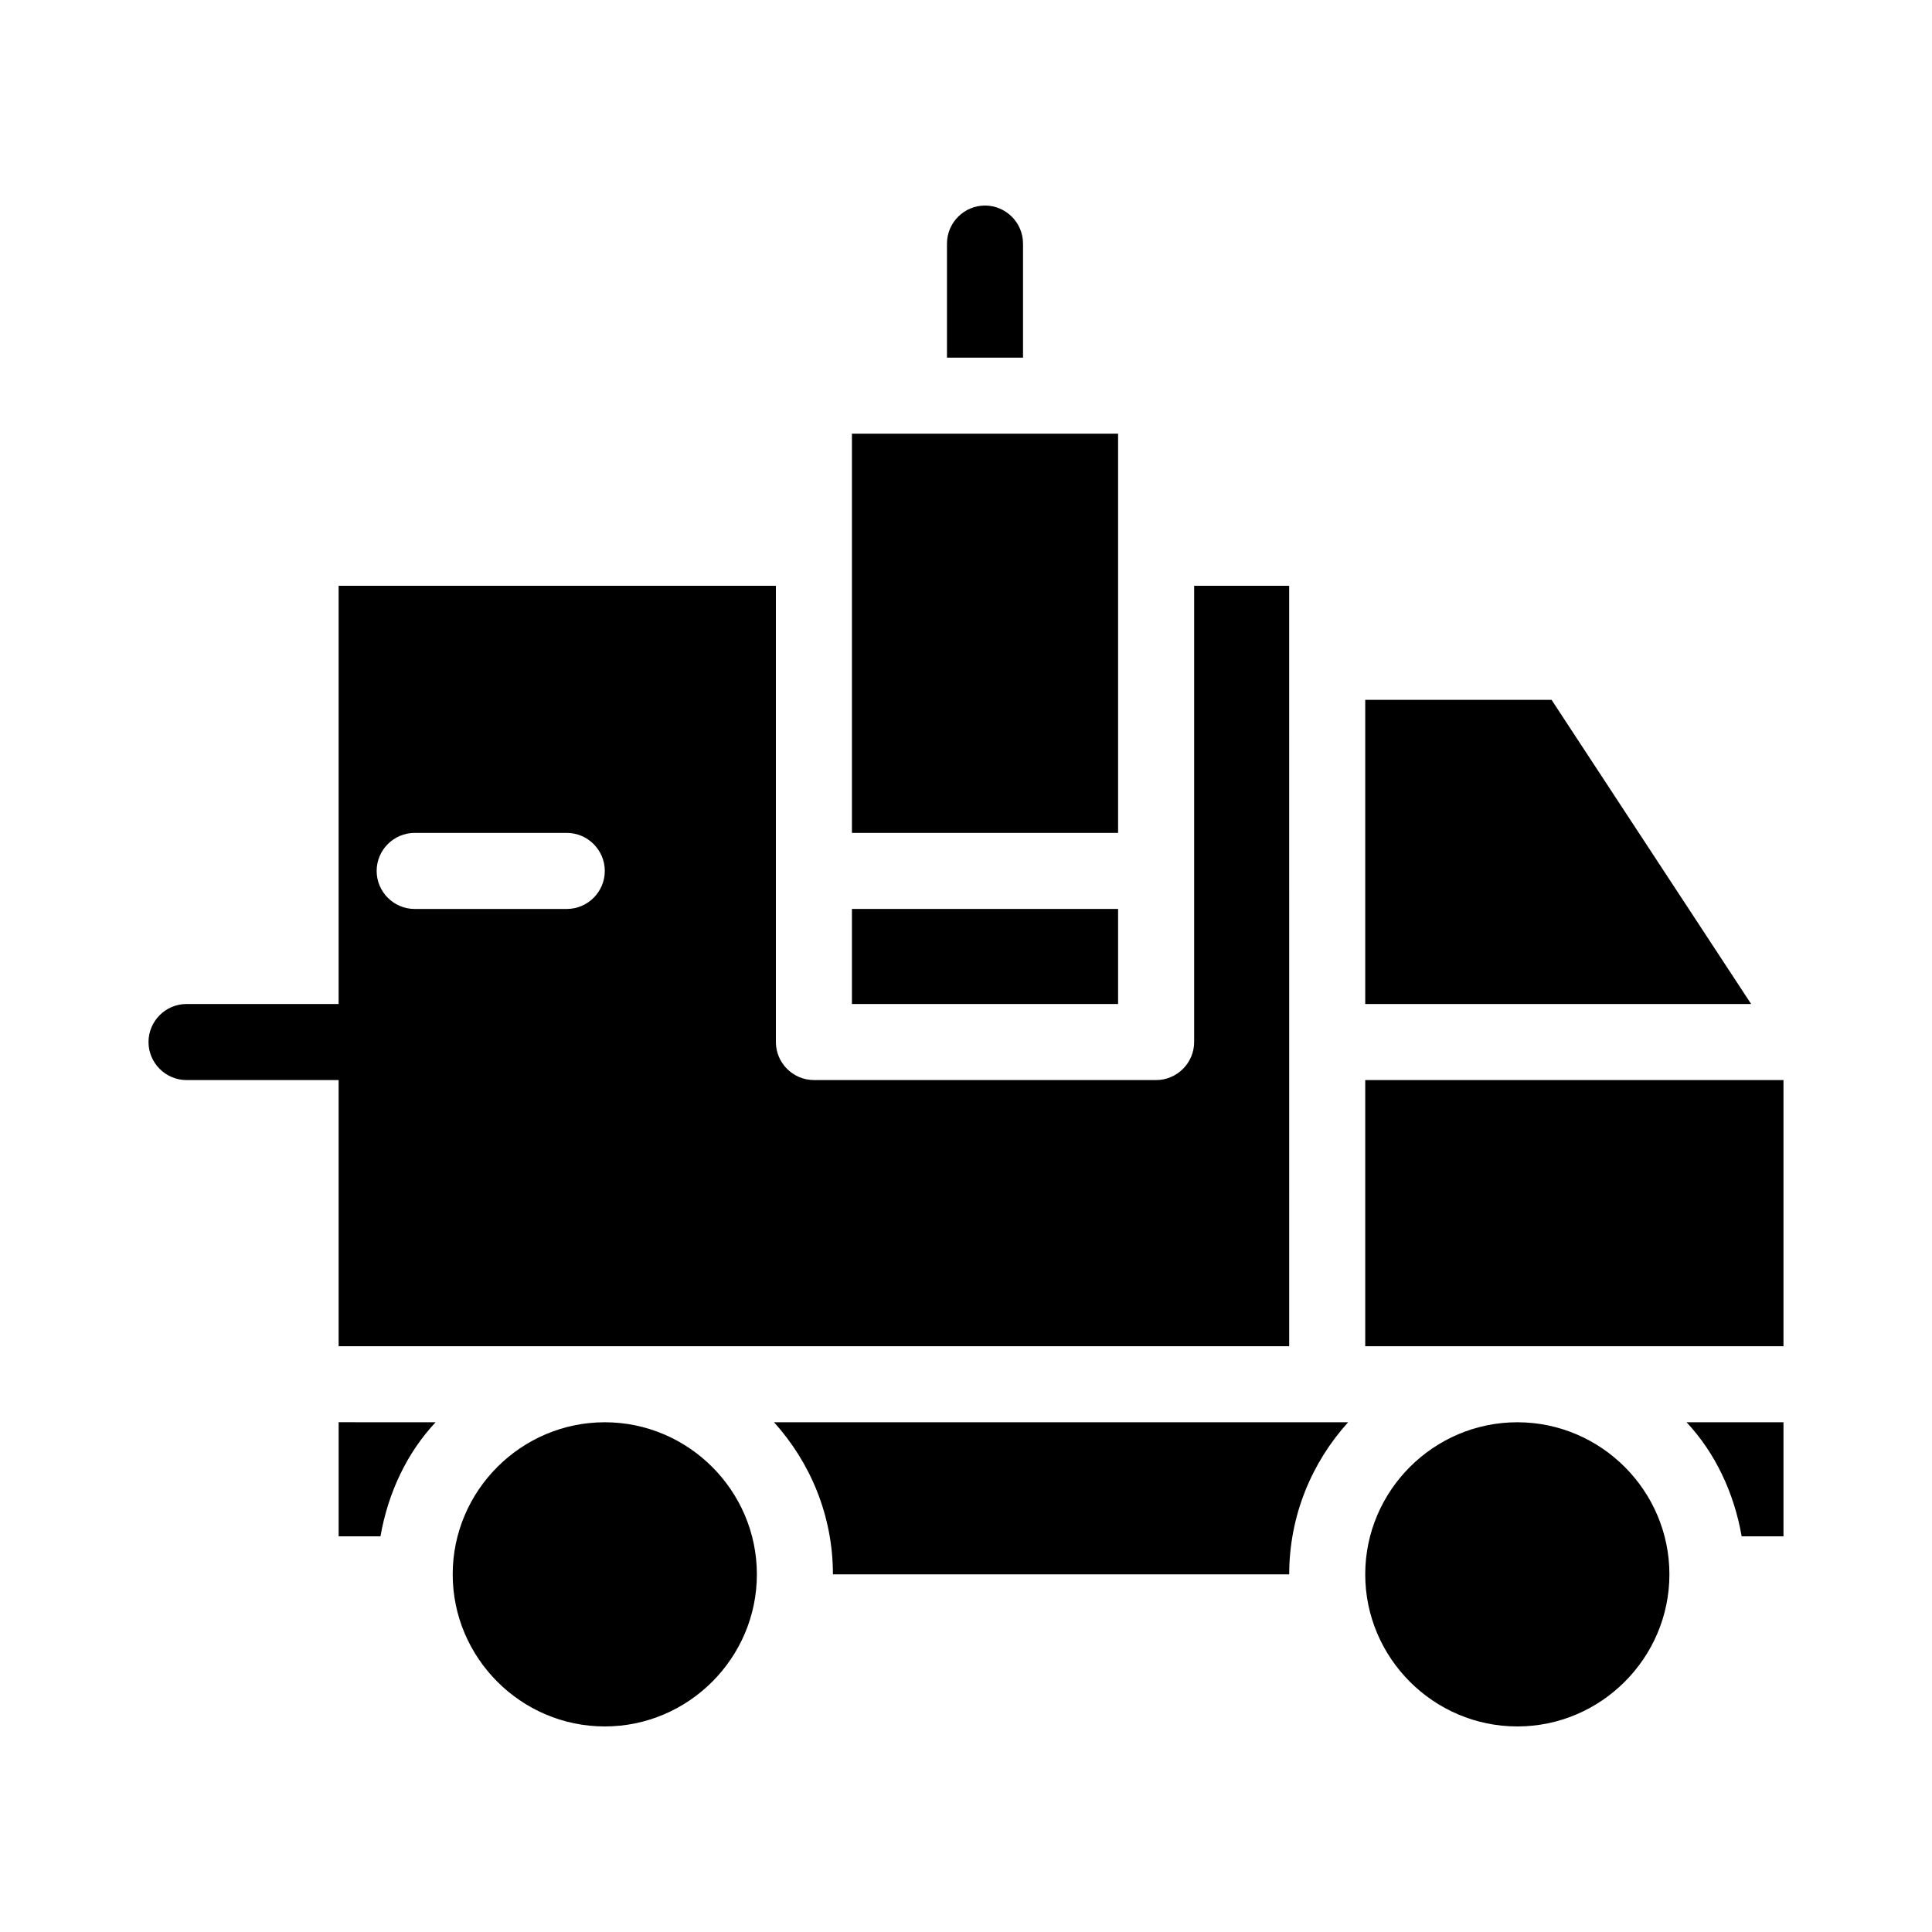
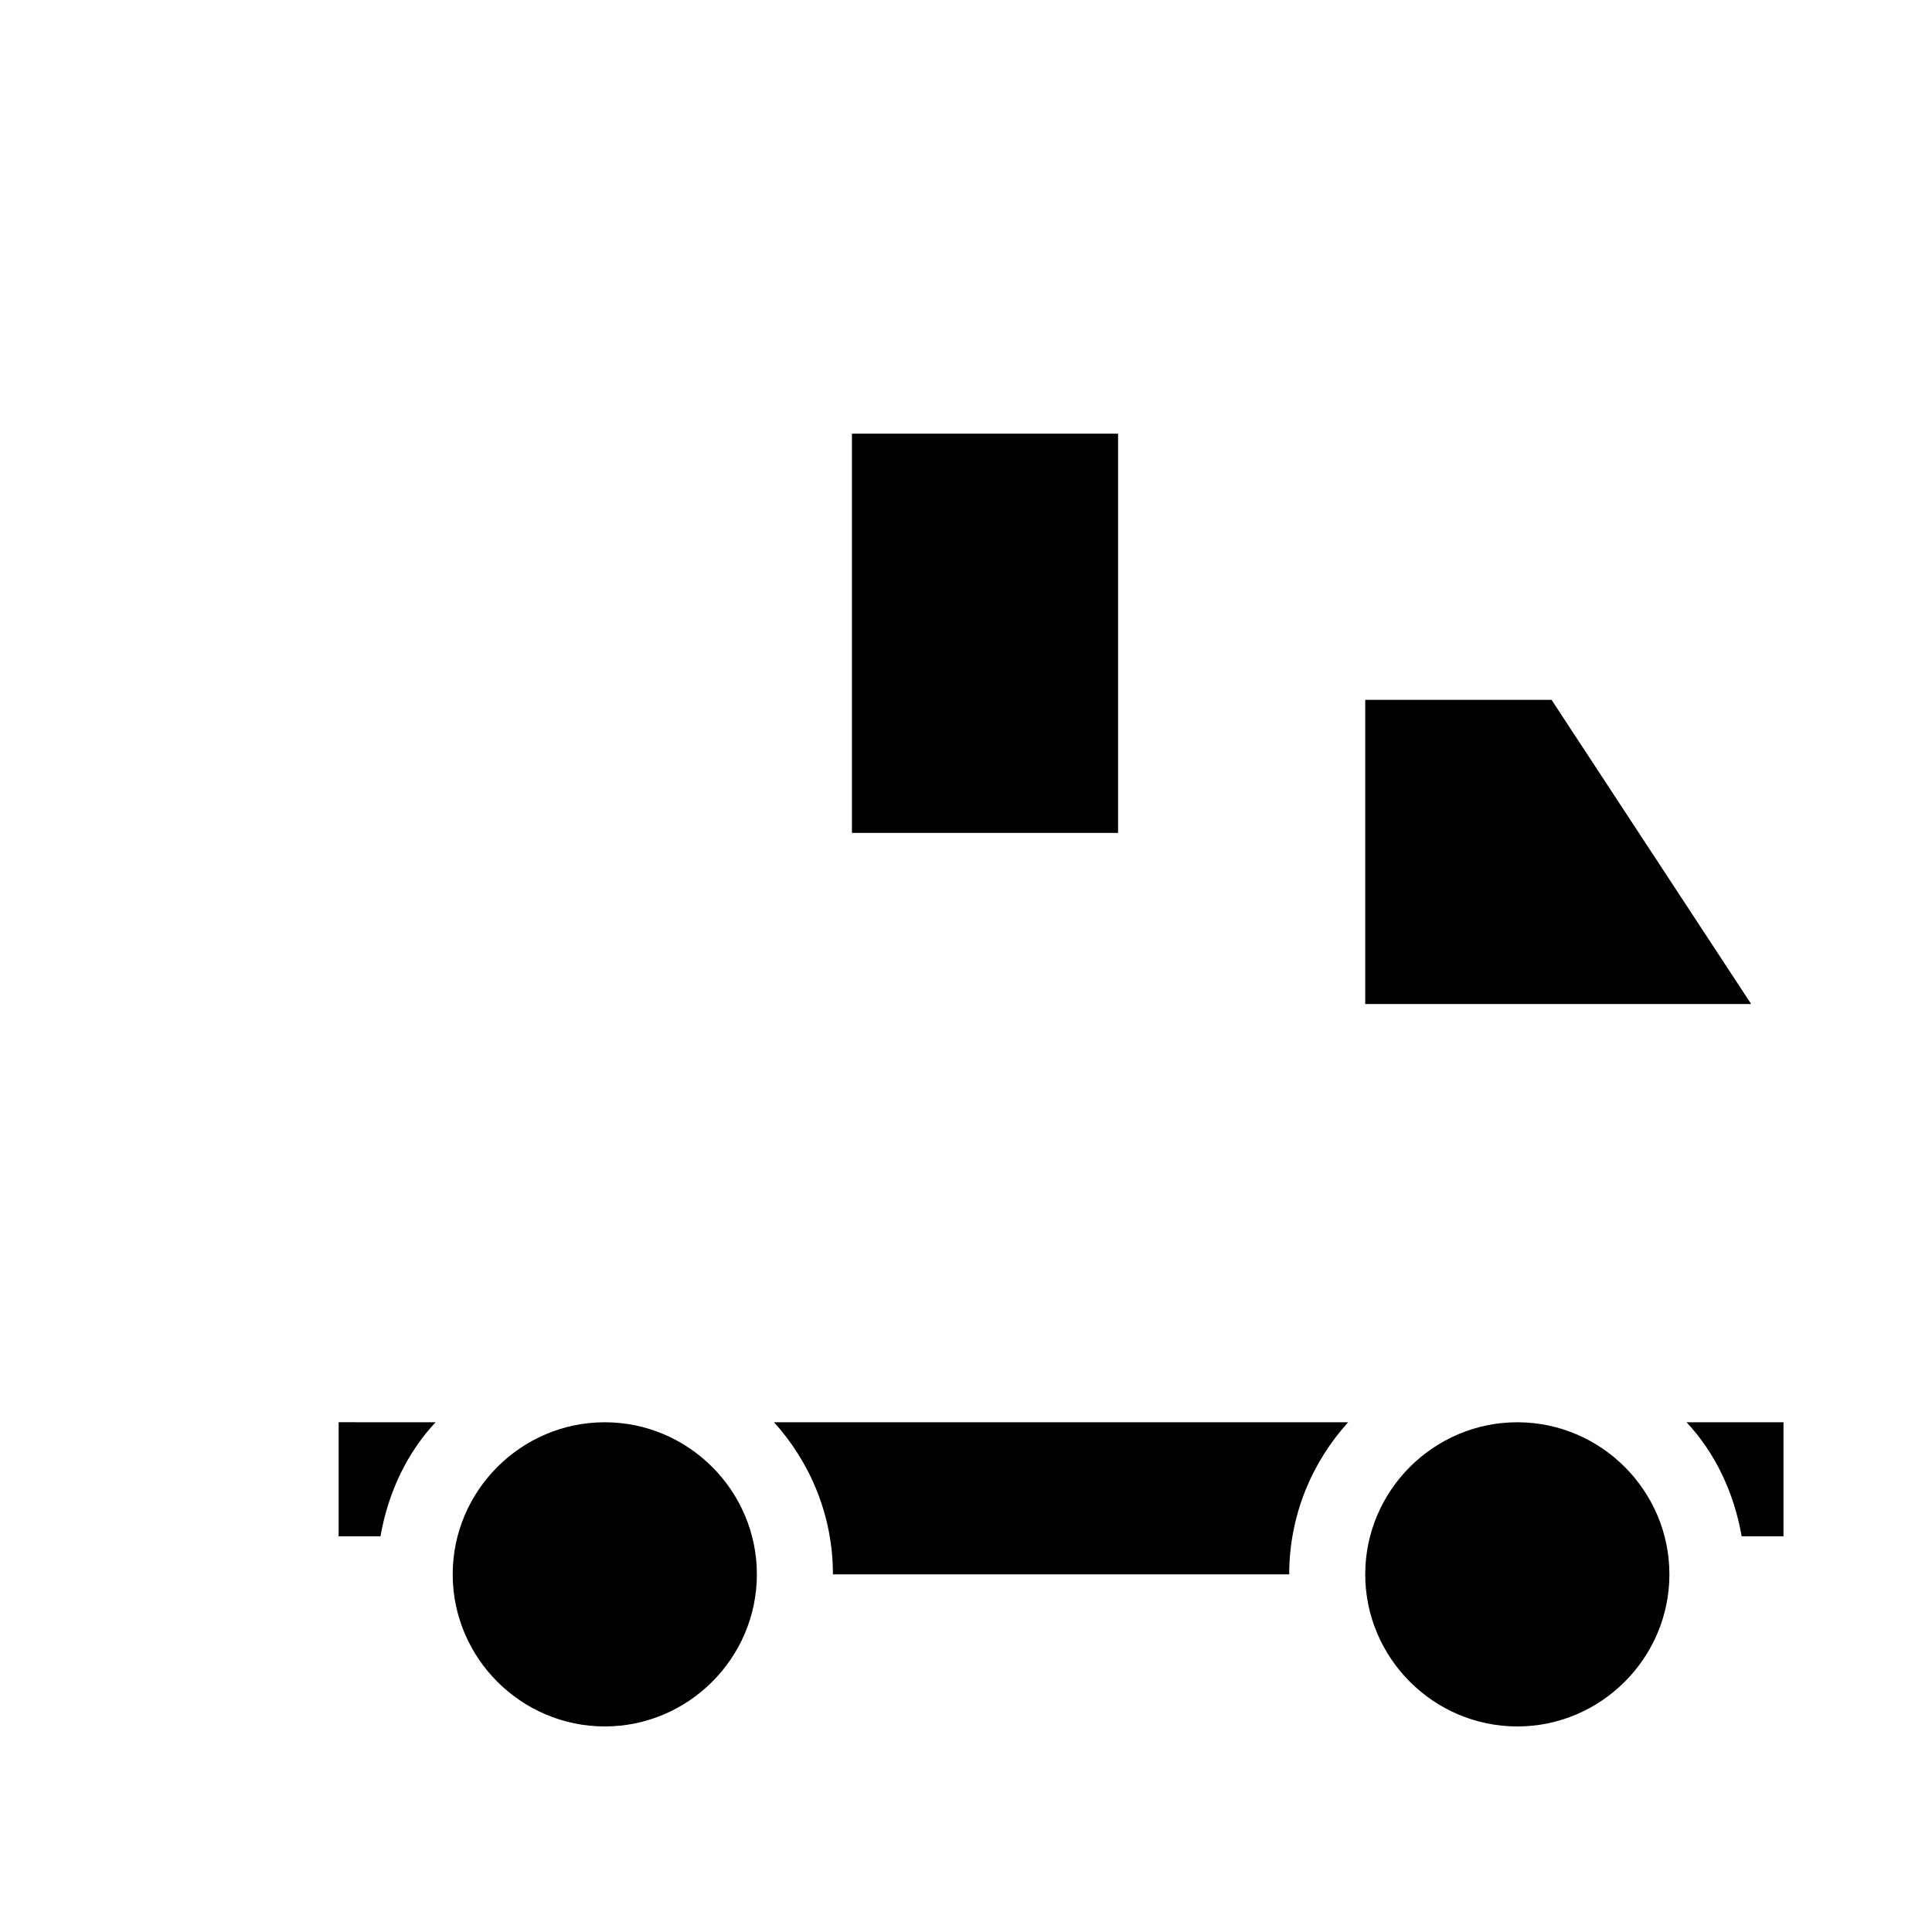
<svg xmlns="http://www.w3.org/2000/svg" fill="#000000" width="800px" height="800px" version="1.1" viewBox="144 144 512 512">
  <g>
    <path d="m608.07 410.07h-102.27v-80.609h49.375z" />
-     <path d="m505.8 430.23h110.84v70.535h-110.84z" />
    <path d="m259.44 520.91c-7.559 8.062-12.594 18.641-14.609 30.23l-11.086-0.004v-30.23z" />
    <path d="m501.27 520.91c-9.574 10.578-15.617 24.688-15.617 40.305h-120.92c0-15.617-6.047-29.727-15.617-40.305z" />
    <path d="m616.64 520.91v30.23h-11.082c-2.016-11.586-7.055-22.168-14.609-30.23z" />
-     <path d="m460.46 299.24v120.91c0 5.543-4.535 10.078-10.078 10.078l-90.684-0.004c-5.543 0-10.078-4.535-10.078-10.078v-120.91h-115.88v110.84l-40.305-0.004c-5.543 0-10.078 4.535-10.078 10.078 0 5.543 4.535 10.078 10.078 10.078h40.305v70.535h251.91l-0.004-201.53zm-166.26 85.645h-40.305c-5.543 0-10.078-4.535-10.078-10.078 0-5.543 4.535-10.078 10.078-10.078h40.305c5.543 0 10.078 4.535 10.078 10.078-0.004 5.547-4.535 10.078-10.078 10.078z" />
    <path d="m344.58 561.22c0 22.168-18.137 40.305-40.305 40.305-22.168 0-40.305-18.137-40.305-40.305s18.137-40.305 40.305-40.305c22.168 0 40.305 18.137 40.305 40.305z" />
    <path d="m586.41 561.22c0 22.168-18.137 40.305-40.305 40.305-22.168 0-40.305-18.137-40.305-40.305s18.137-40.305 40.305-40.305c22.168 0 40.305 18.137 40.305 40.305z" />
-     <path d="m369.77 384.88h70.535v25.191h-70.535z" />
    <path d="m369.77 258.93h70.535v105.8h-70.535z" />
-     <path d="m415.11 208.55v30.23h-20.152v-30.23c0-5.543 4.535-10.078 10.078-10.078 5.539 0.004 10.074 4.535 10.074 10.078z" />
  </g>
</svg>